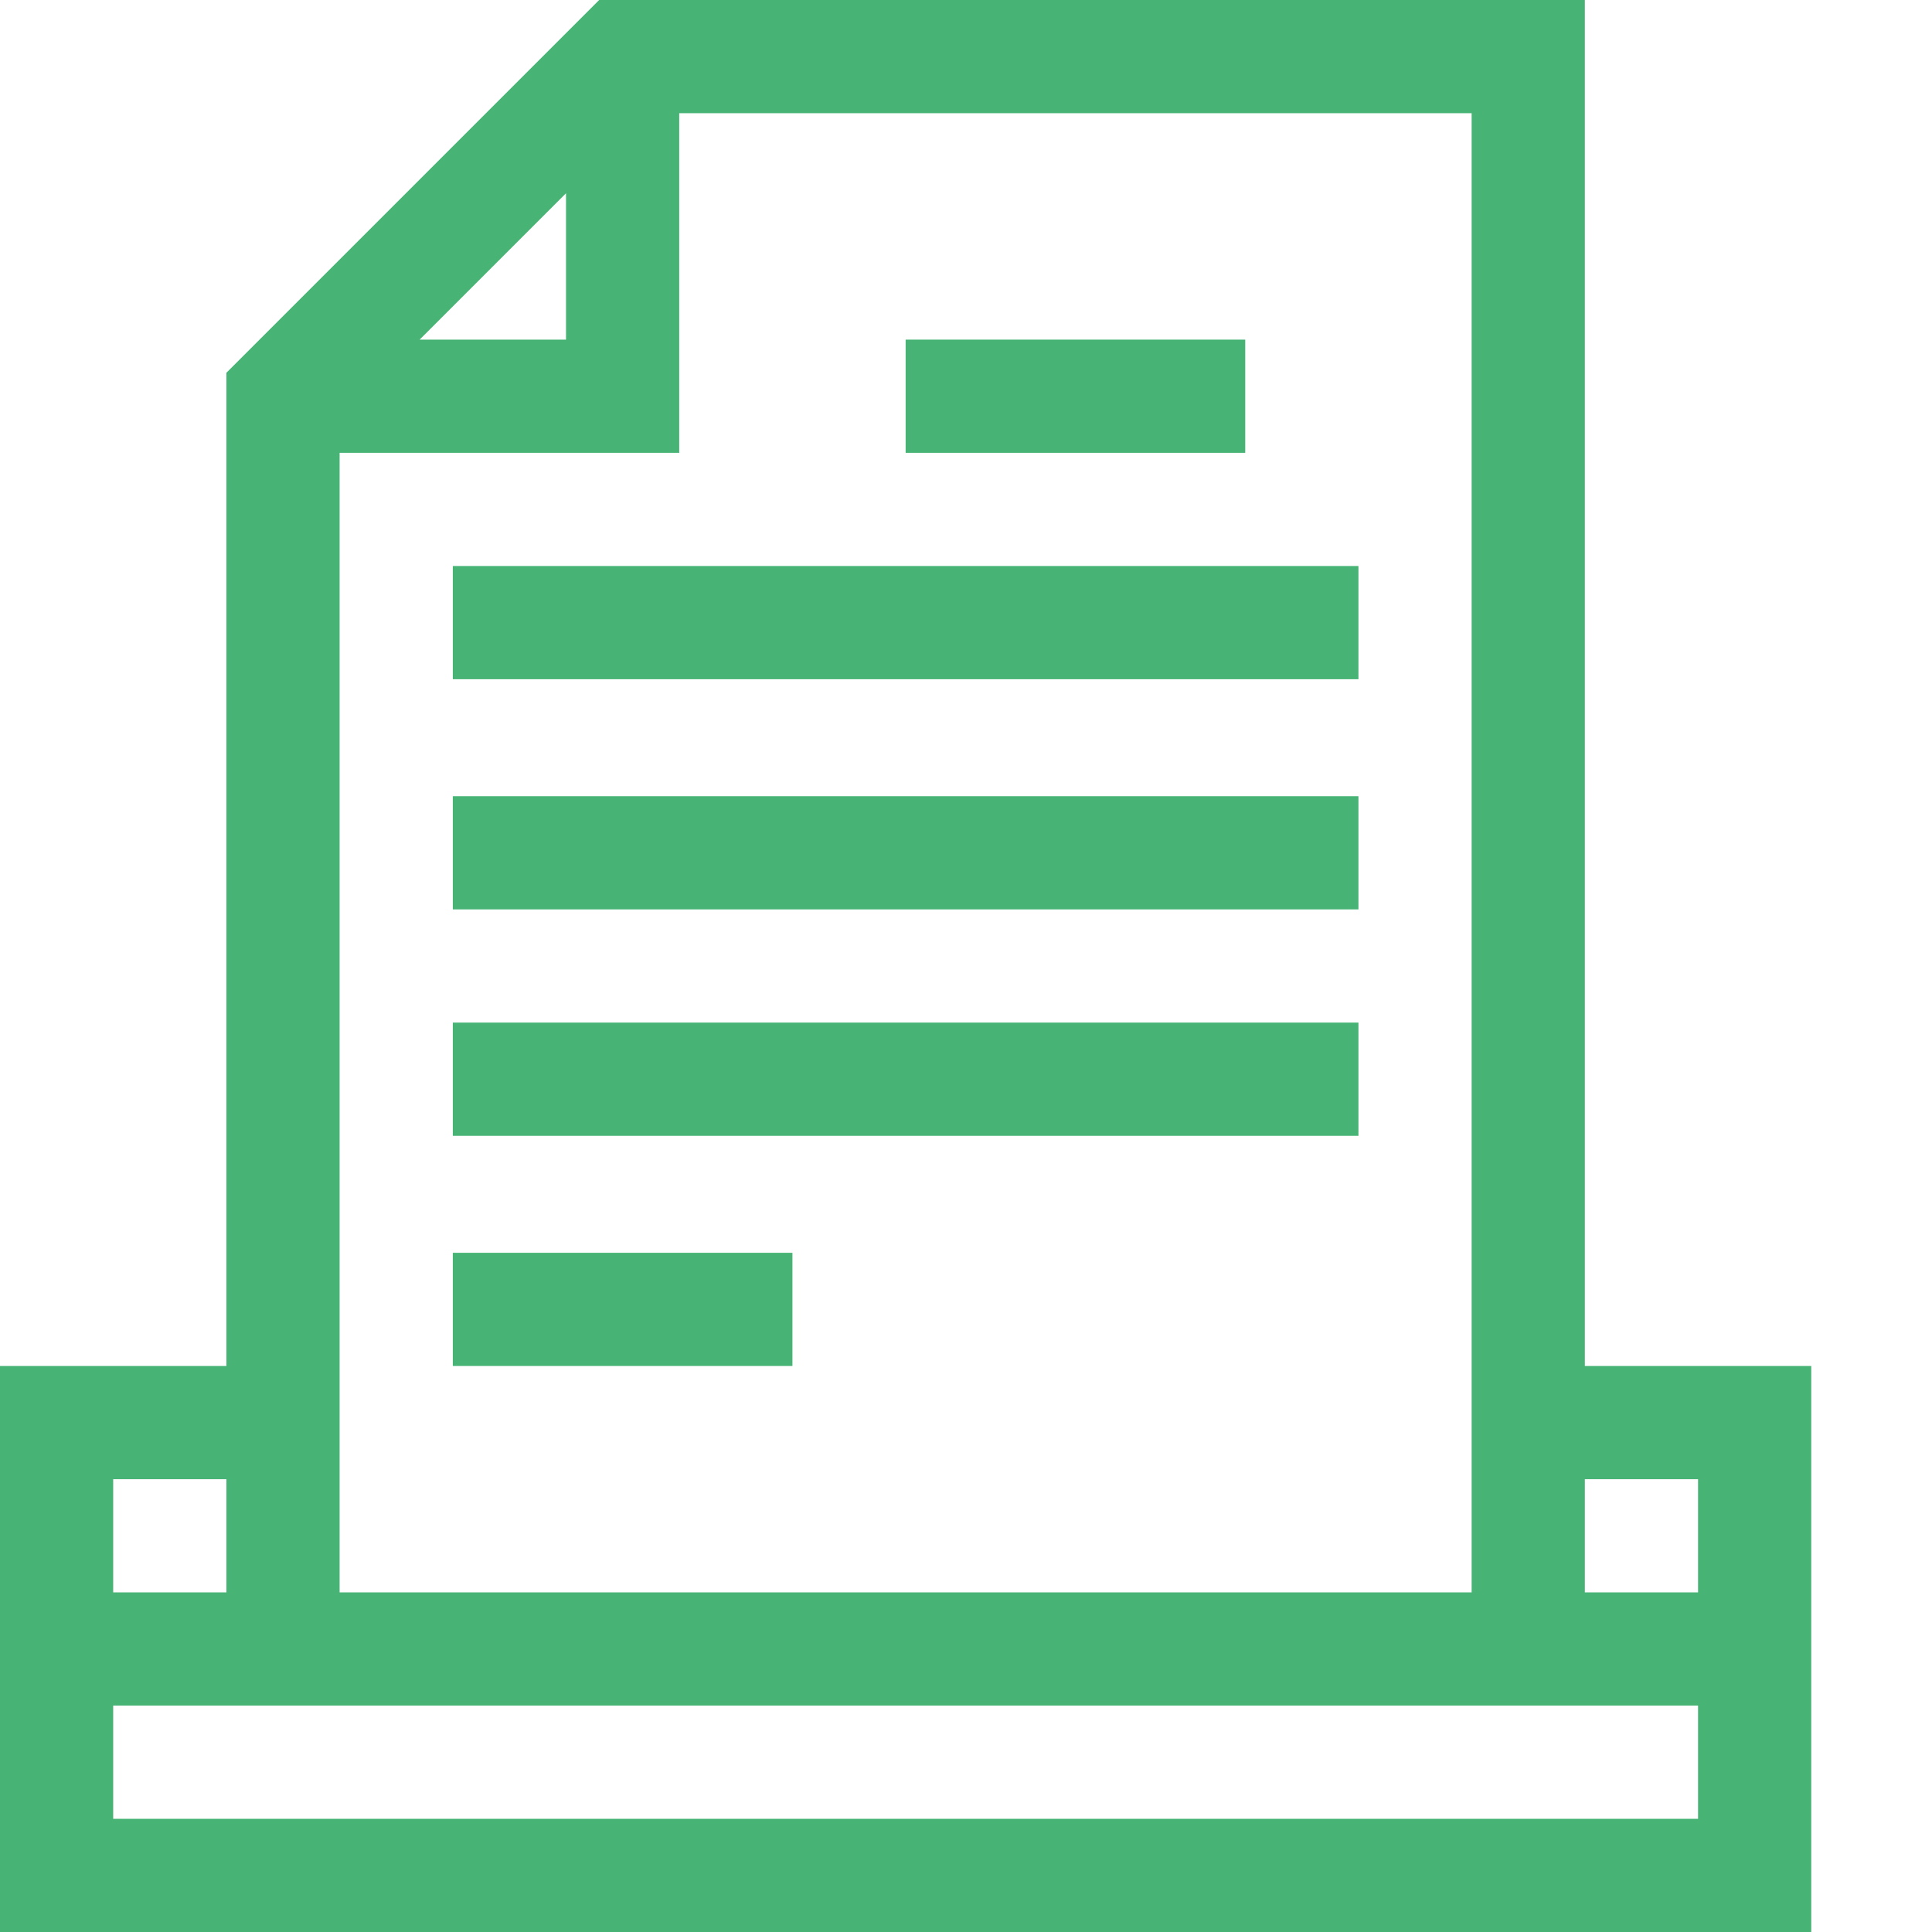
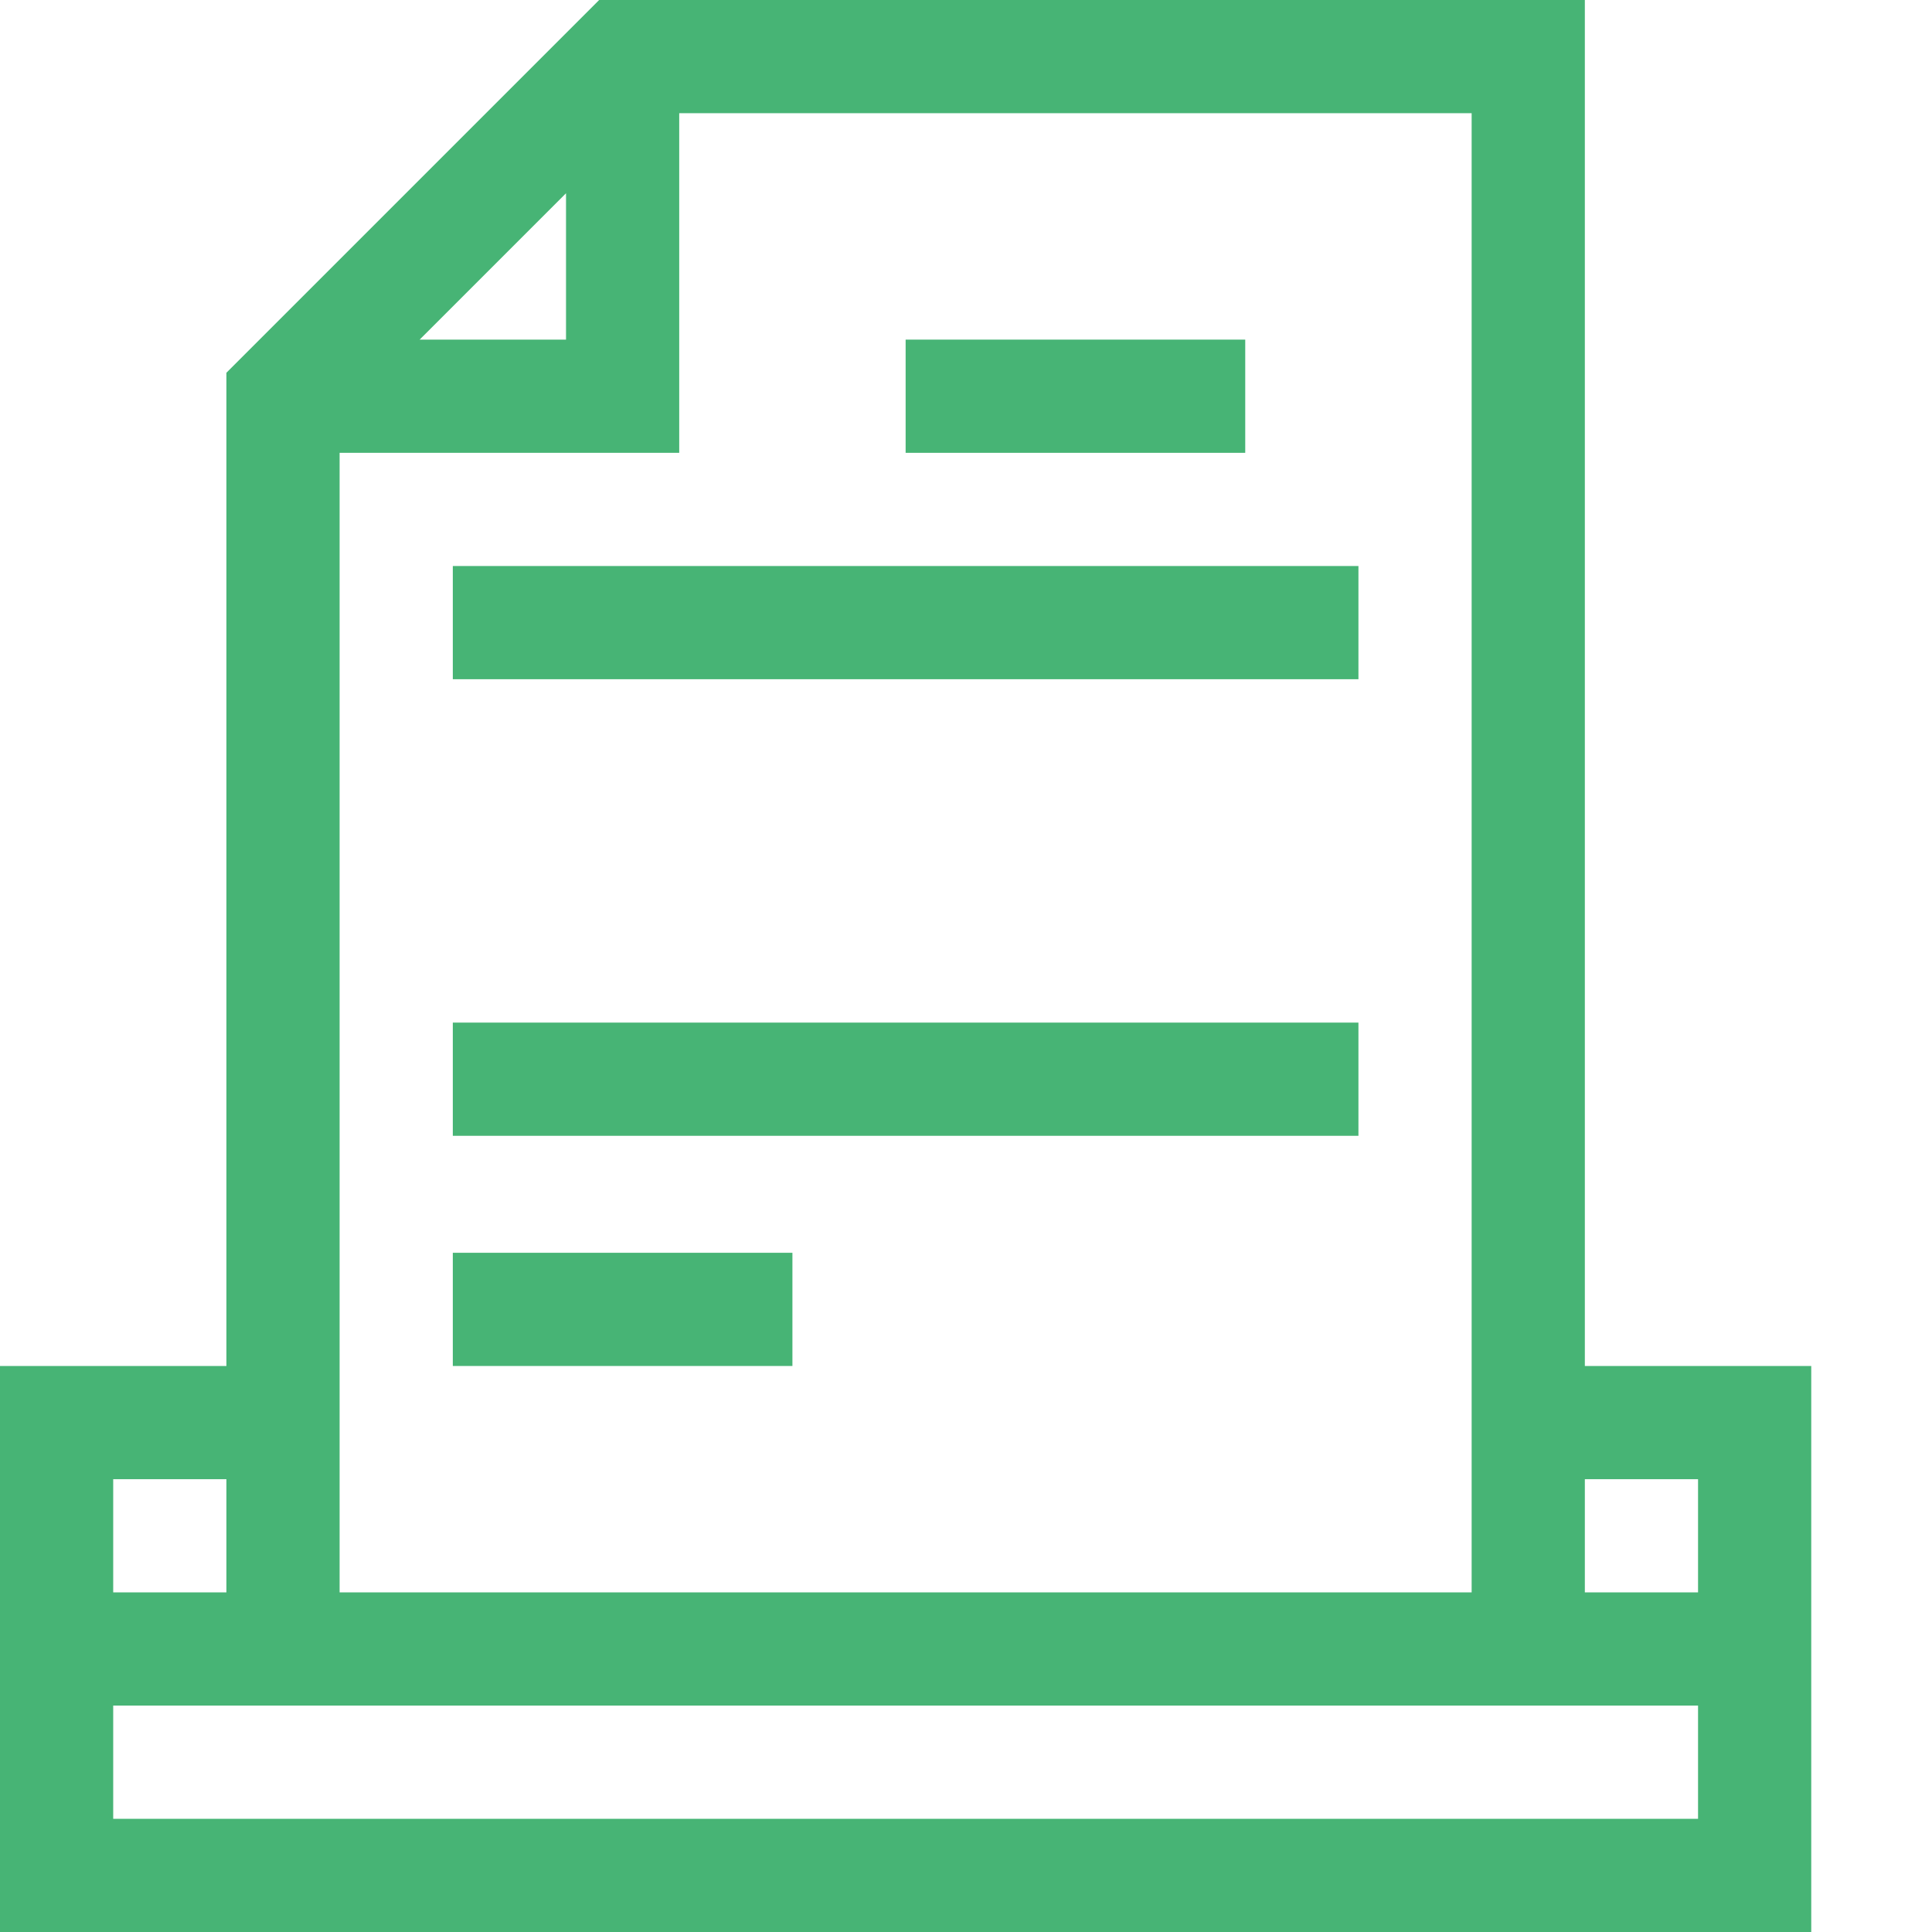
<svg xmlns="http://www.w3.org/2000/svg" version="1.1" width="512" height="512" x="0" y="0" viewBox="0 0 512 512" style="enable-background:new 0 0 512 512" xml:space="preserve" class="">
  <g>
    <path d="m120 332h90v30h-90zm0 0" fill="#47b475" data-original="#000000" style="" class="" />
    <path d="m120 271h240v30h-240zm0 0" fill="#47b475" data-original="#000000" style="" class="" />
-     <path d="m120 211h240v30h-240zm0 0" fill="#47b475" data-original="#000000" style="" class="" />
    <path d="m120 150h240v30h-240zm0 0" fill="#47b475" data-original="#000000" style="" class="" />
    <path d="m240 90h90v30h-90zm0 0" fill="#47b475" data-original="#000000" style="" class="" />
    <path d="m480 362h-60v-362h-261.215l-98.785 98.785v263.215h-60v150h480zm-30 30v30h-30v-30zm-60 30h-300v-302h90v-90h210zm-278.785-332 38.785-38.785v38.785zm-51.215 302v30h-30v-30zm-30 90v-30h420v30zm0 0" fill="#47b475" data-original="#000000" style="" class="" />
  </g>
</svg>